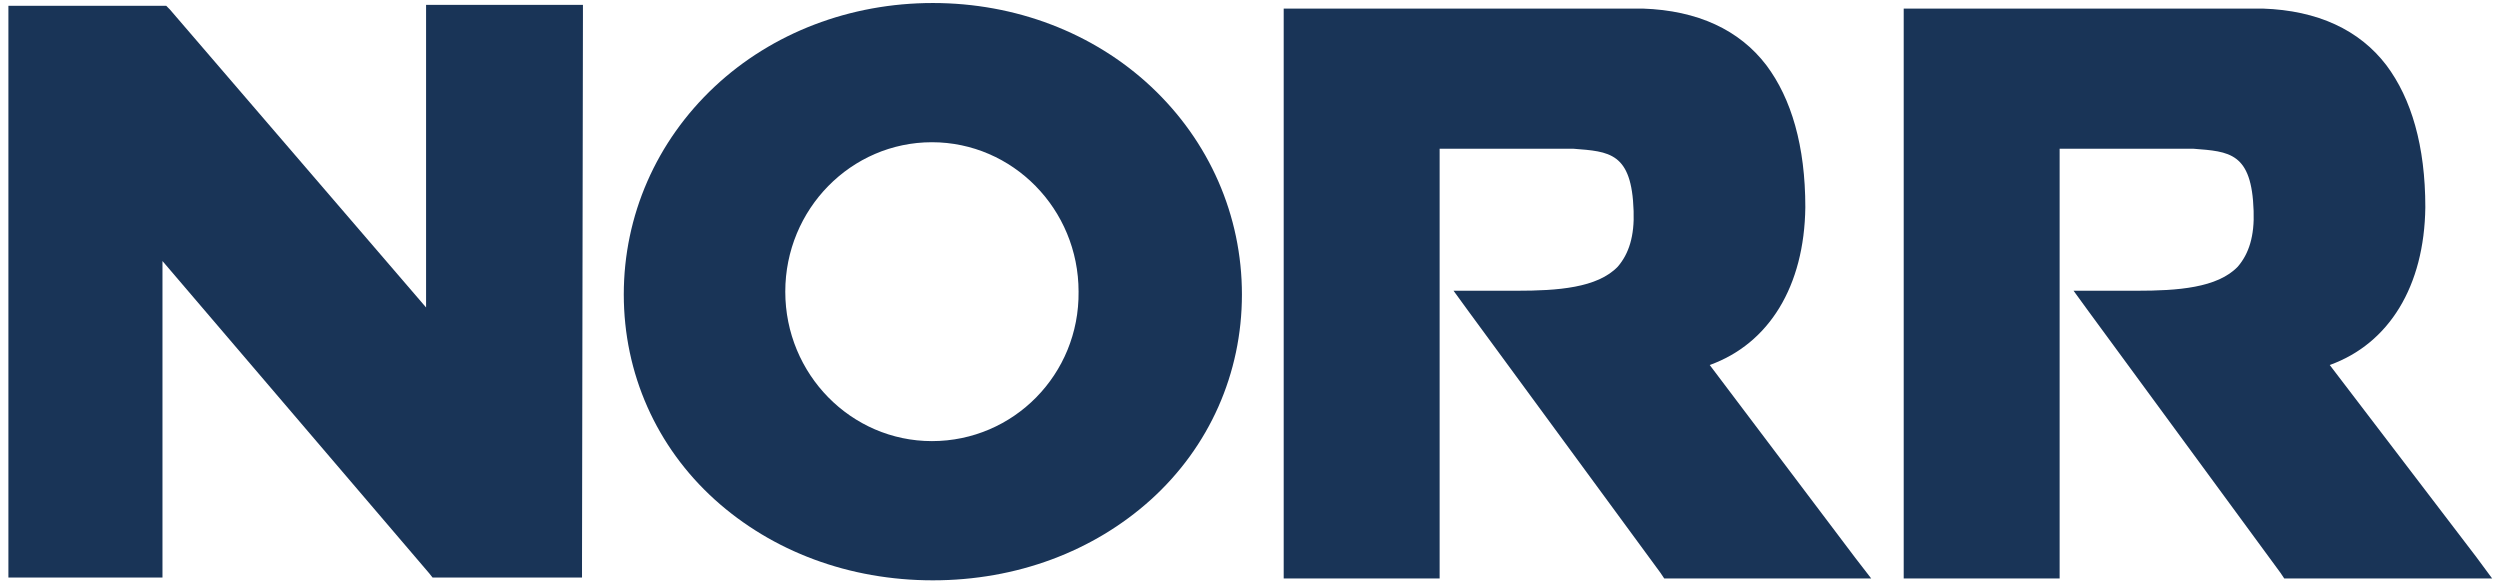
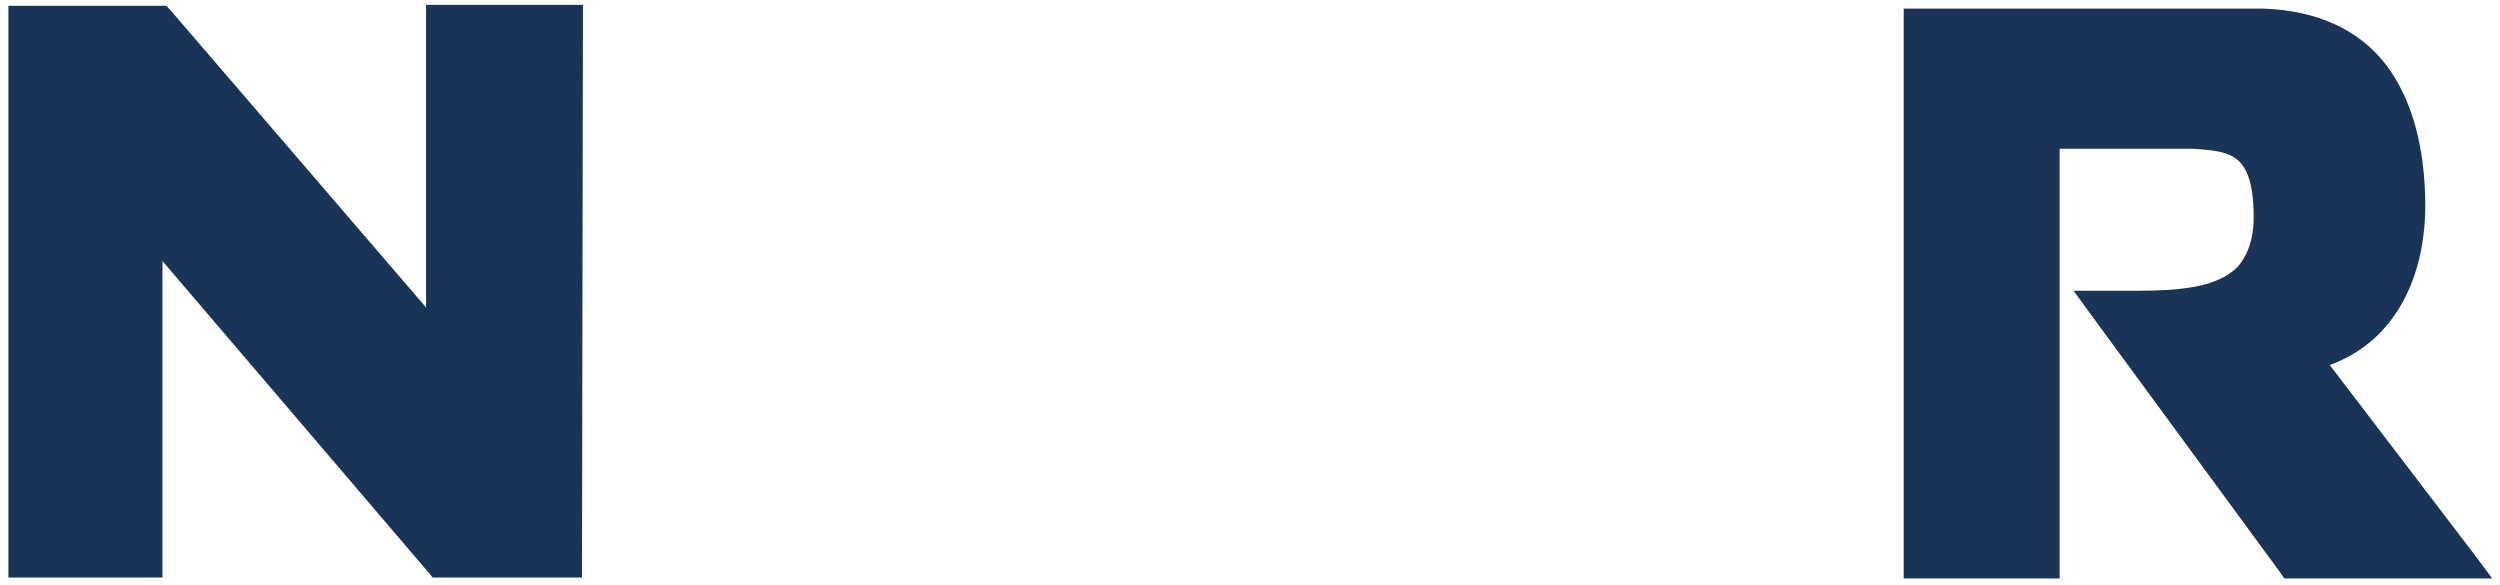
<svg xmlns="http://www.w3.org/2000/svg" width="205px" height="48px" viewBox="0 0 205 48" version="1.1">
  <title>norr-logo-new</title>
  <desc>Created with Sketch.</desc>
  <g id="Page-1" stroke="none" stroke-width="1" fill="none" fill-rule="evenodd" opacity="0.9">
    <g id="NORR-Homepage-1280" transform="translate(-57, -32)" fill="#001E45" fill-rule="nonzero">
      <g id="Header---Desktop" transform="translate(-2, -1)">
        <g id="Header" transform="translate(0.031, 0)">
          <g id="norr-logo-new" transform="translate(59.506, 33.247)">
            <path d="M202.526,45.437 L190.501,29.683 C195.372,27.932 198.264,23.213 198.34,16.744 C198.34,11.721 197.199,7.839 195.144,5.099 C192.937,2.207 189.512,0.609 185.021,0.457 L185.021,0.457 L185.021,0.457 L156.633,0.457 L155.567,0.457 L155.567,1.522 L155.567,46.122 L155.567,47.188 L156.633,47.188 L167.288,47.188 L168.353,47.188 L168.353,46.122 L168.353,11.949 L179.313,11.949 C182.281,12.177 184.108,12.254 184.26,17.048 C184.336,19.103 183.88,20.549 182.966,21.615 C181.292,23.366 178.019,23.594 174.67,23.594 C173.985,23.594 173.377,23.594 172.692,23.594 C172.311,23.594 172.007,23.594 171.626,23.594 L169.495,23.594 L170.713,25.268 L186.467,46.731 L186.772,47.188 L187.305,47.188 L201.689,47.188 L203.82,47.188 L202.526,45.437 Z" id="Shape" />
            <polygon id="Shape" points="35.467 0.152 34.401 0.152 34.401 1.142 34.401 24.964 13.395 0.533 13.091 0.228 12.558 0.228 1.218 0.228 0.152 0.228 0.152 1.218 0.152 46.046 0.152 47.112 1.218 47.112 11.721 47.112 12.786 47.112 12.786 46.046 12.786 21.158 34.63 46.731 34.934 47.112 35.467 47.112 46.122 47.112 47.188 47.112 47.188 46.046 47.264 1.218 47.264 0.152 46.198 0.152" />
-             <path d="M139.66,29.683 C144.531,27.932 147.423,23.213 147.5,16.744 C147.5,11.721 146.358,7.839 144.303,5.099 C142.096,2.207 138.671,0.609 134.18,0.457 L134.18,0.457 L134.18,0.457 L105.792,0.457 L104.726,0.457 L104.726,1.522 L104.726,46.122 L104.726,47.188 L105.792,47.188 L116.447,47.188 L117.513,47.188 L117.513,46.122 L117.513,11.949 L128.472,11.949 C131.44,12.177 133.267,12.254 133.419,17.048 C133.495,19.103 133.039,20.549 132.125,21.615 C130.451,23.366 127.178,23.594 123.83,23.594 C123.145,23.594 122.536,23.594 121.851,23.594 C121.47,23.594 121.166,23.594 120.785,23.594 L118.654,23.594 L119.872,25.268 L135.626,46.731 L135.931,47.188 L136.464,47.188 L150.772,47.188 L152.903,47.188 L151.609,45.513 L139.66,29.683 Z" id="Shape" />
-             <path d="M93.843,6.85 C89.124,2.435 82.731,0 75.957,0 C69.183,0 62.79,2.435 58.071,6.85 C53.276,11.34 50.613,17.429 50.613,23.898 C50.613,30.368 53.276,36.38 58.071,40.718 C62.79,44.98 69.107,47.34 75.957,47.34 C82.807,47.34 89.124,44.98 93.843,40.718 C98.637,36.38 101.301,30.368 101.301,23.898 C101.301,17.429 98.637,11.34 93.843,6.85 M75.881,35.924 C69.259,35.924 63.856,30.444 63.856,23.67 C63.856,16.896 69.259,11.416 75.881,11.416 C82.502,11.416 87.906,16.896 87.906,23.67 C87.982,30.444 82.578,35.924 75.881,35.924" id="Shape" />
          </g>
        </g>
      </g>
    </g>
  </g>
</svg>